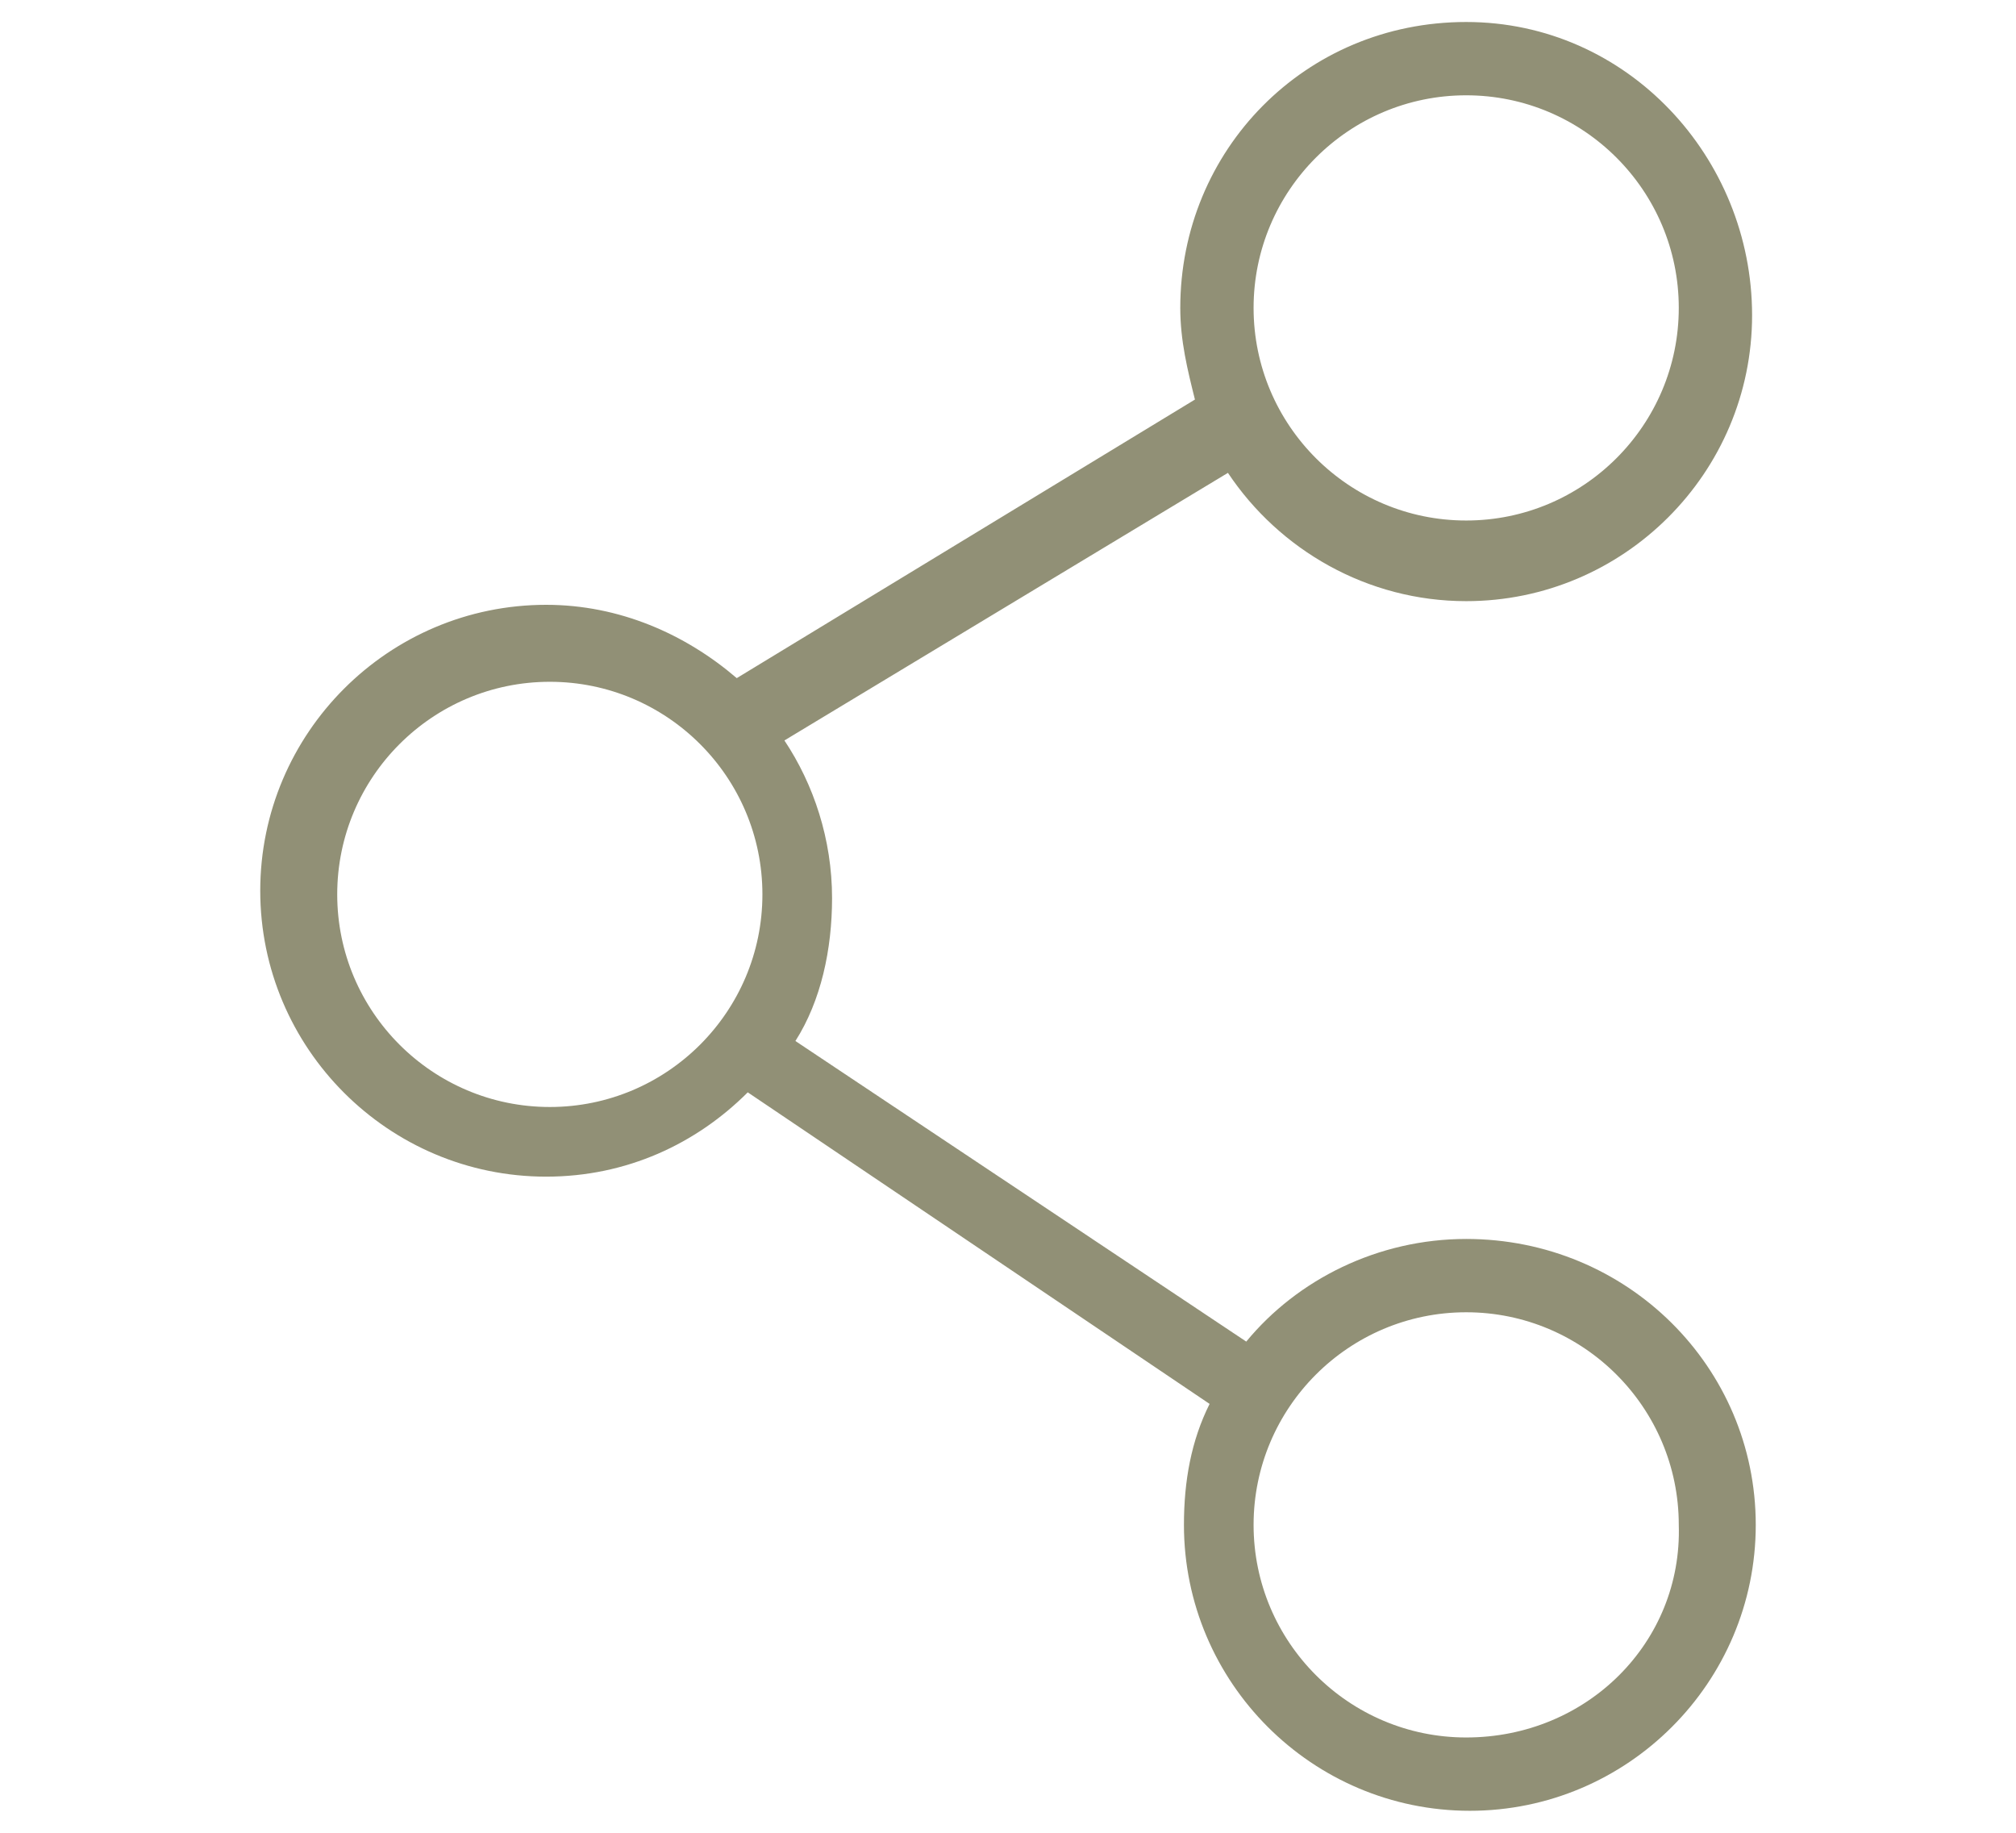
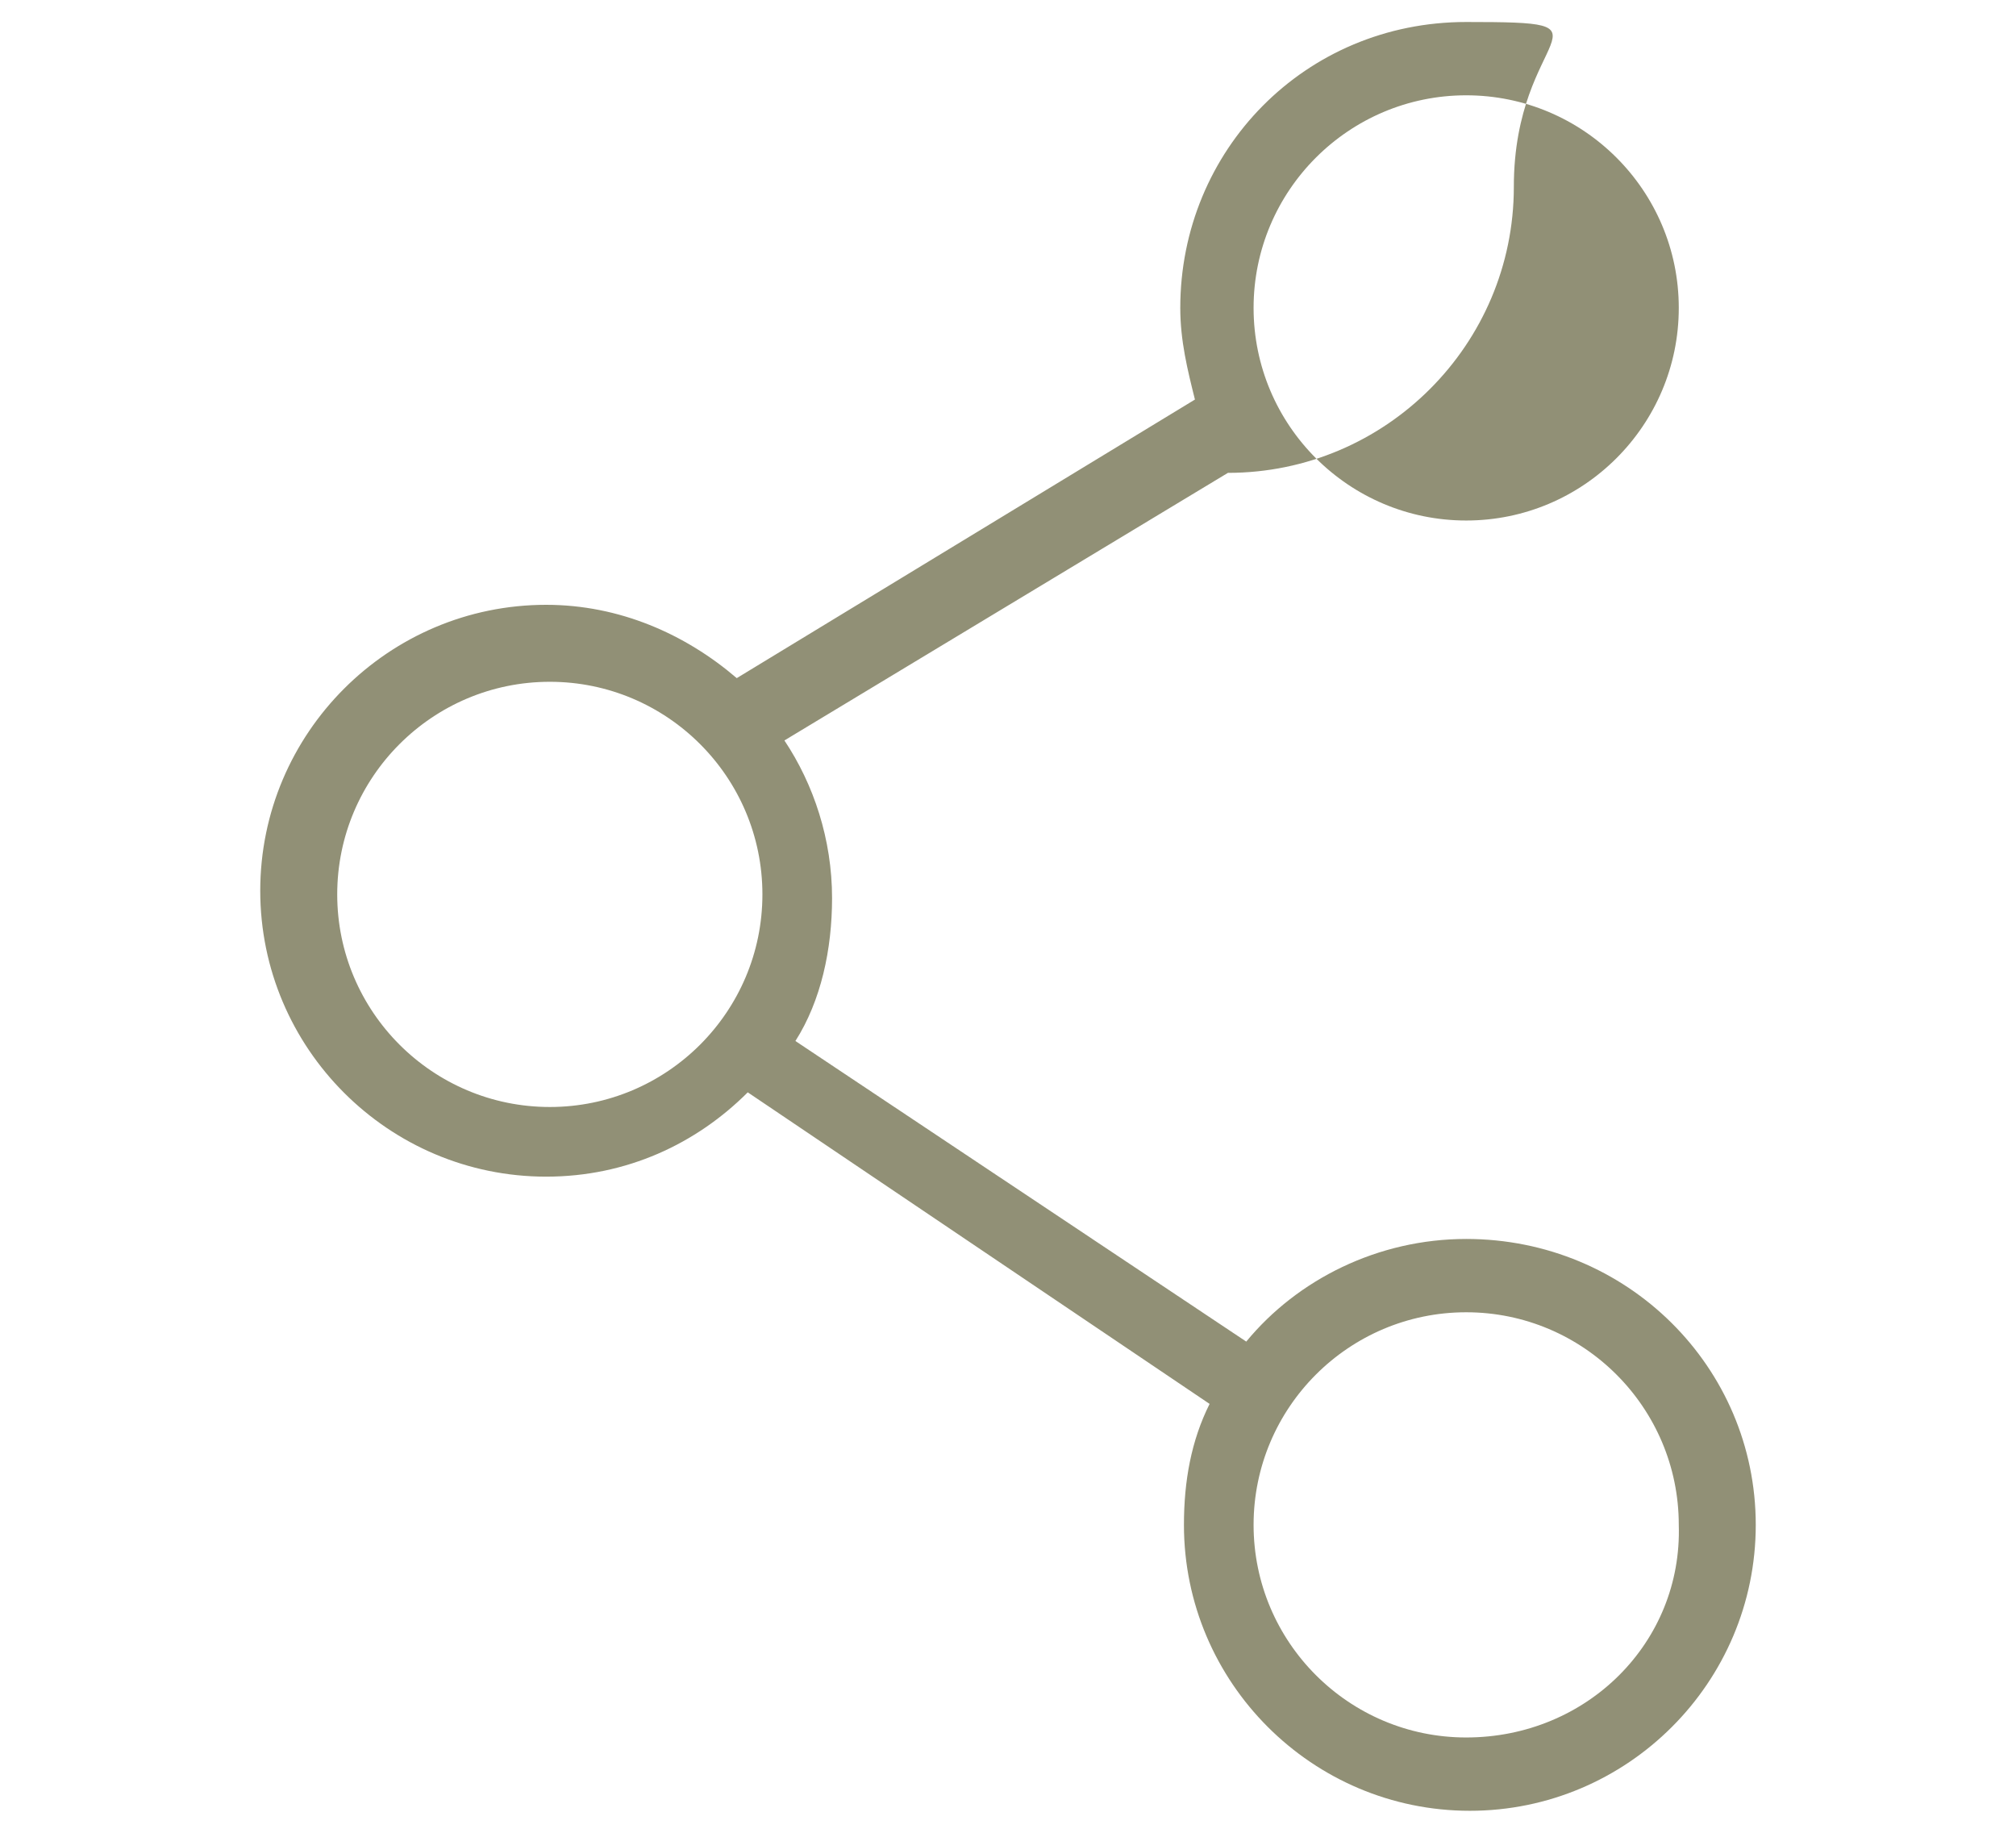
<svg xmlns="http://www.w3.org/2000/svg" version="1.1" id="Ebene_1" x="0px" y="0px" viewBox="0 0 55 50" style="enable-background:new 0 0 55 50;" xml:space="preserve">
  <style type="text/css">
	.st0{fill:#919076;}
</style>
  <g>
    <g>
-       <path class="st0" d="M40,33.8c-2.4,0-4.6,1.1-6,2.8l-12.3-8.2c0.7-1.1,1-2.5,1-3.9c0-1.6-0.5-3.1-1.3-4.3l12.1-7.3    c1.4,2.1,3.8,3.5,6.5,3.5c4.3,0,7.8-3.5,7.8-7.8S44.4,0.6,40,0.6s-7.8,3.5-7.8,7.8c0,0.9,0.2,1.7,0.4,2.5l-12.5,7.6    c-1.4-1.2-3.2-2-5.2-2c-4.3,0-7.8,3.5-7.8,7.8s3.5,7.8,7.8,7.8c2.2,0,4.1-0.9,5.5-2.3L33,38.3c-0.5,1-0.7,2.1-0.7,3.3    c0,4.3,3.5,7.8,7.8,7.8s7.8-3.5,7.8-7.8S44.4,33.8,40,33.8z M40,2.6c3.2,0,5.8,2.6,5.8,5.8c0,3.2-2.6,5.8-5.8,5.8    c-3.2,0-5.8-2.6-5.8-5.8C34.2,5.2,36.8,2.6,40,2.6z M15,30.2c-3.2,0-5.8-2.6-5.8-5.8c0-3.2,2.6-5.8,5.8-5.8c3.2,0,5.8,2.6,5.8,5.8    C20.8,27.6,18.2,30.2,15,30.2z M40,47.4c-3.2,0-5.8-2.6-5.8-5.8c0-3.2,2.6-5.8,5.8-5.8c3.2,0,5.8,2.6,5.8,5.8    C45.9,44.8,43.3,47.4,40,47.4z" />
+       <path class="st0" d="M40,33.8c-2.4,0-4.6,1.1-6,2.8l-12.3-8.2c0.7-1.1,1-2.5,1-3.9c0-1.6-0.5-3.1-1.3-4.3l12.1-7.3    c4.3,0,7.8-3.5,7.8-7.8S44.4,0.6,40,0.6s-7.8,3.5-7.8,7.8c0,0.9,0.2,1.7,0.4,2.5l-12.5,7.6    c-1.4-1.2-3.2-2-5.2-2c-4.3,0-7.8,3.5-7.8,7.8s3.5,7.8,7.8,7.8c2.2,0,4.1-0.9,5.5-2.3L33,38.3c-0.5,1-0.7,2.1-0.7,3.3    c0,4.3,3.5,7.8,7.8,7.8s7.8-3.5,7.8-7.8S44.4,33.8,40,33.8z M40,2.6c3.2,0,5.8,2.6,5.8,5.8c0,3.2-2.6,5.8-5.8,5.8    c-3.2,0-5.8-2.6-5.8-5.8C34.2,5.2,36.8,2.6,40,2.6z M15,30.2c-3.2,0-5.8-2.6-5.8-5.8c0-3.2,2.6-5.8,5.8-5.8c3.2,0,5.8,2.6,5.8,5.8    C20.8,27.6,18.2,30.2,15,30.2z M40,47.4c-3.2,0-5.8-2.6-5.8-5.8c0-3.2,2.6-5.8,5.8-5.8c3.2,0,5.8,2.6,5.8,5.8    C45.9,44.8,43.3,47.4,40,47.4z" />
    </g>
  </g>
</svg>